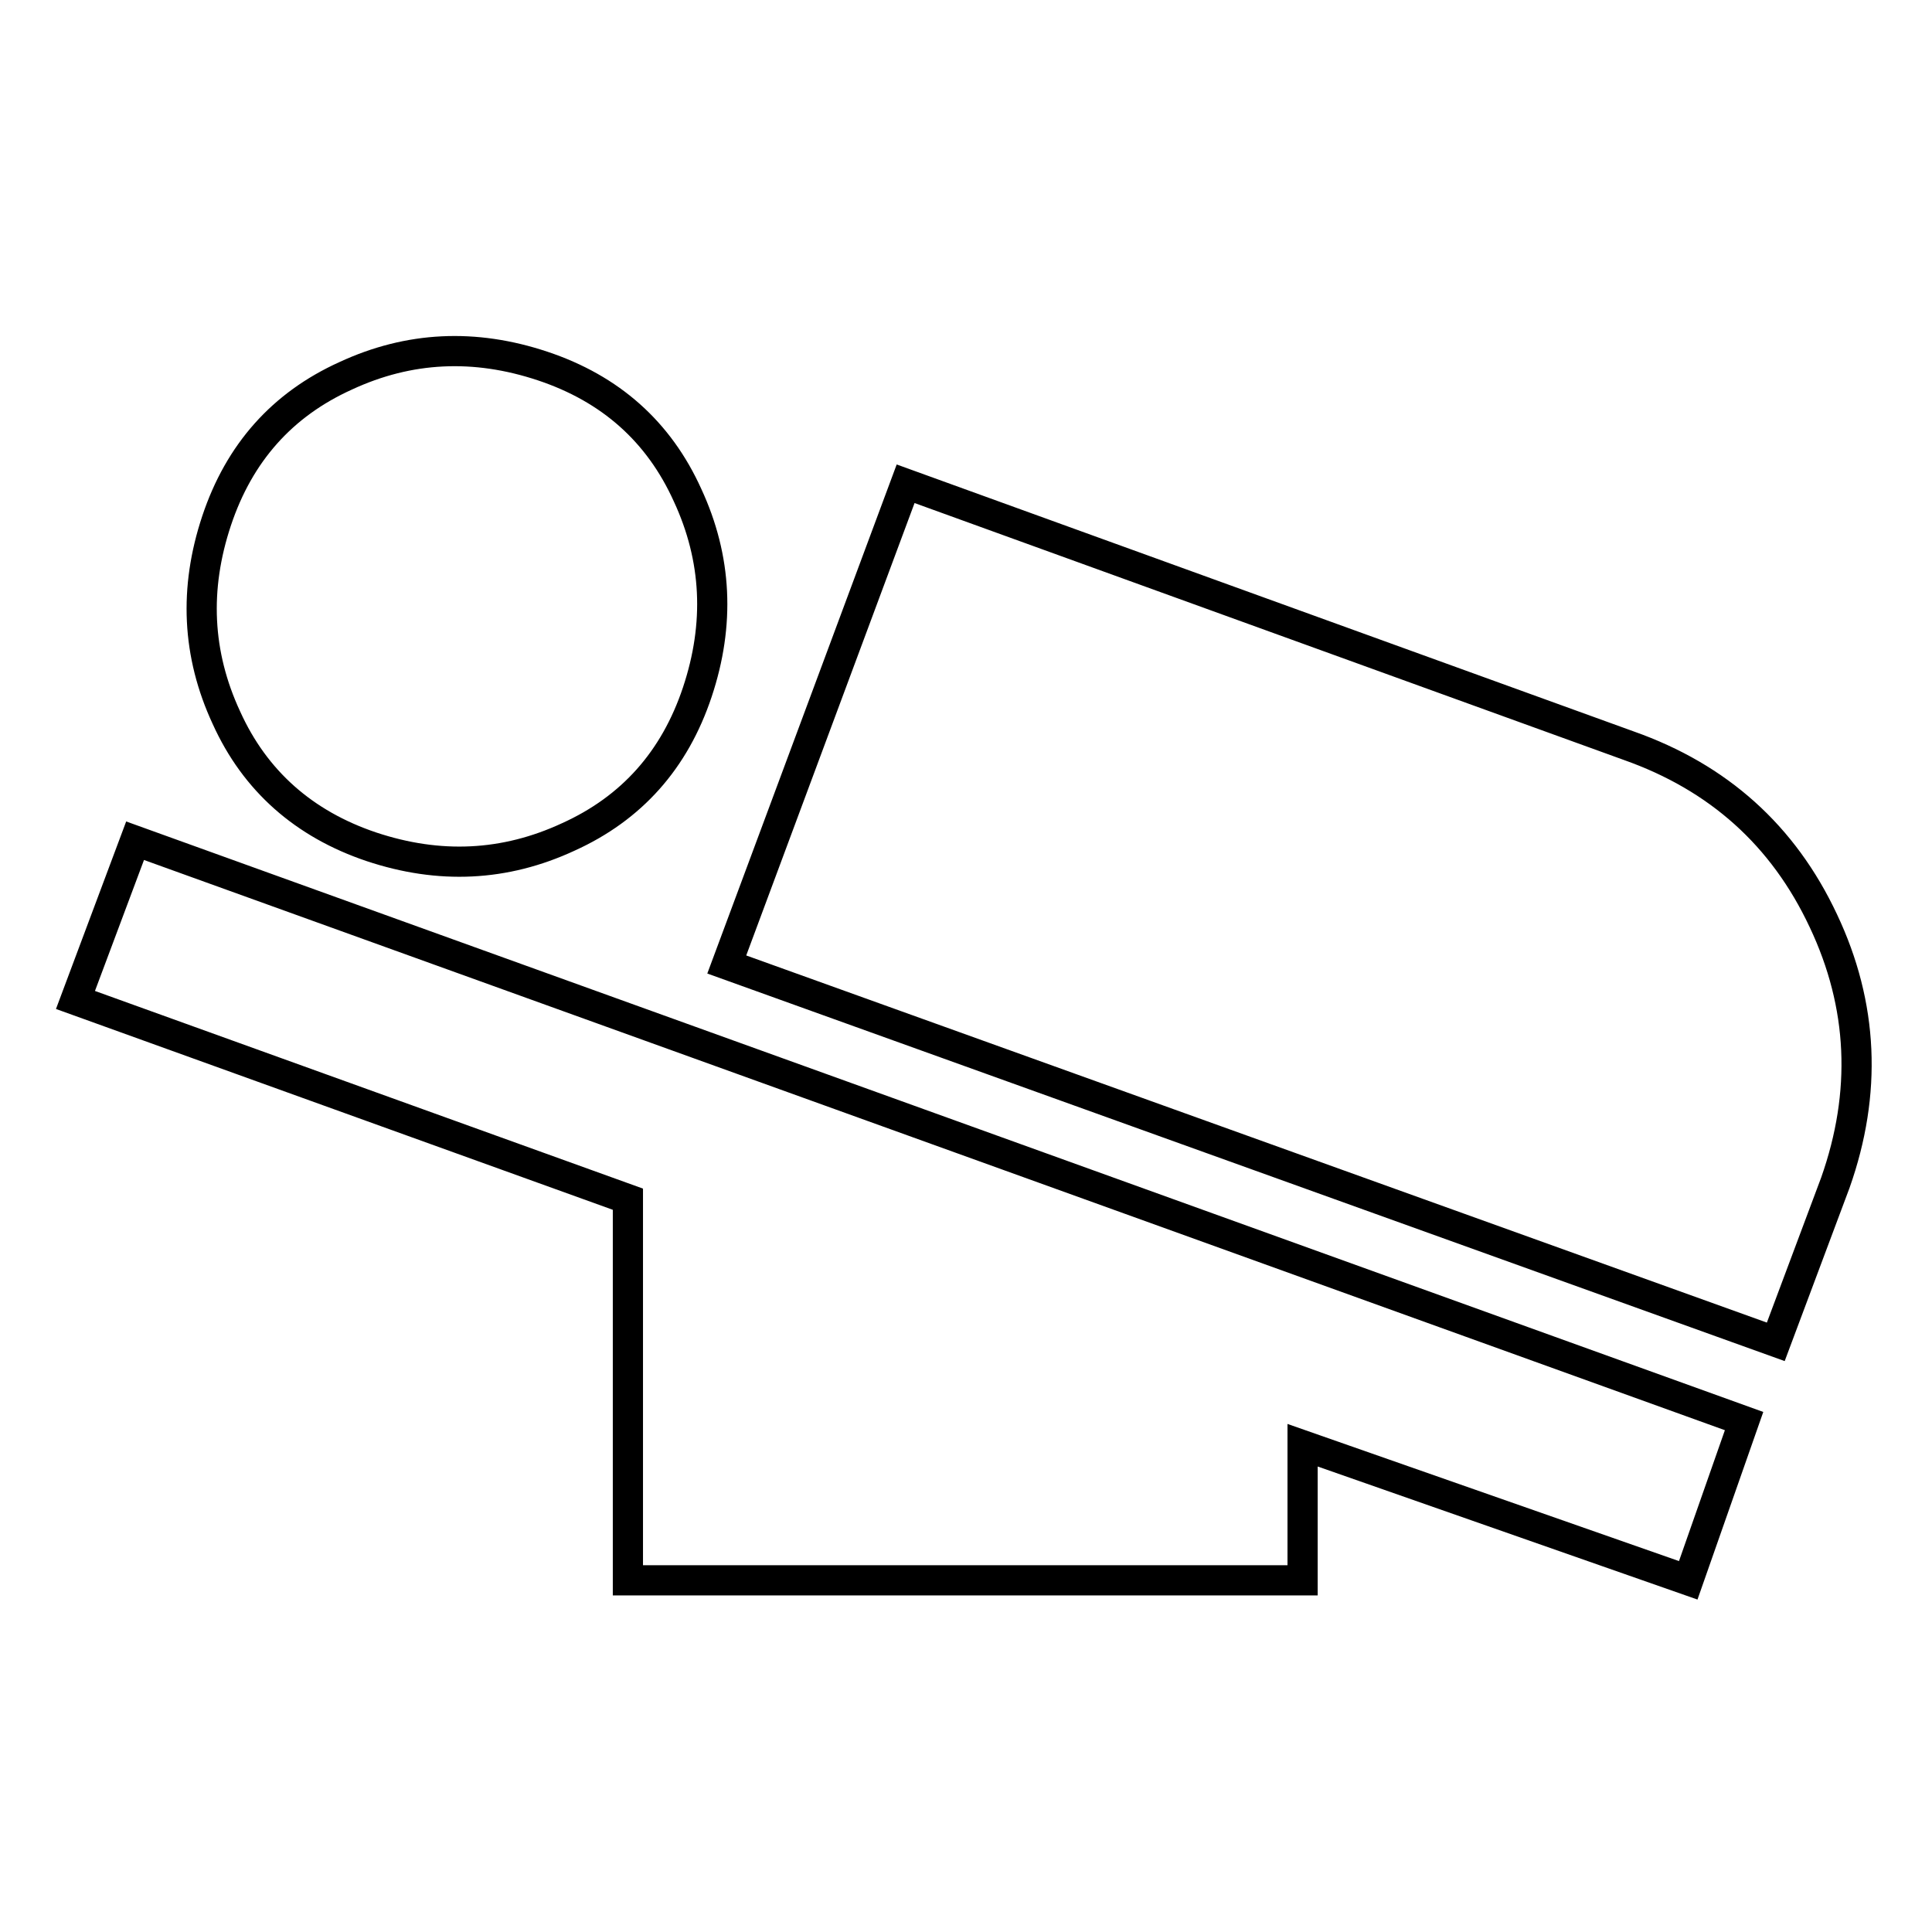
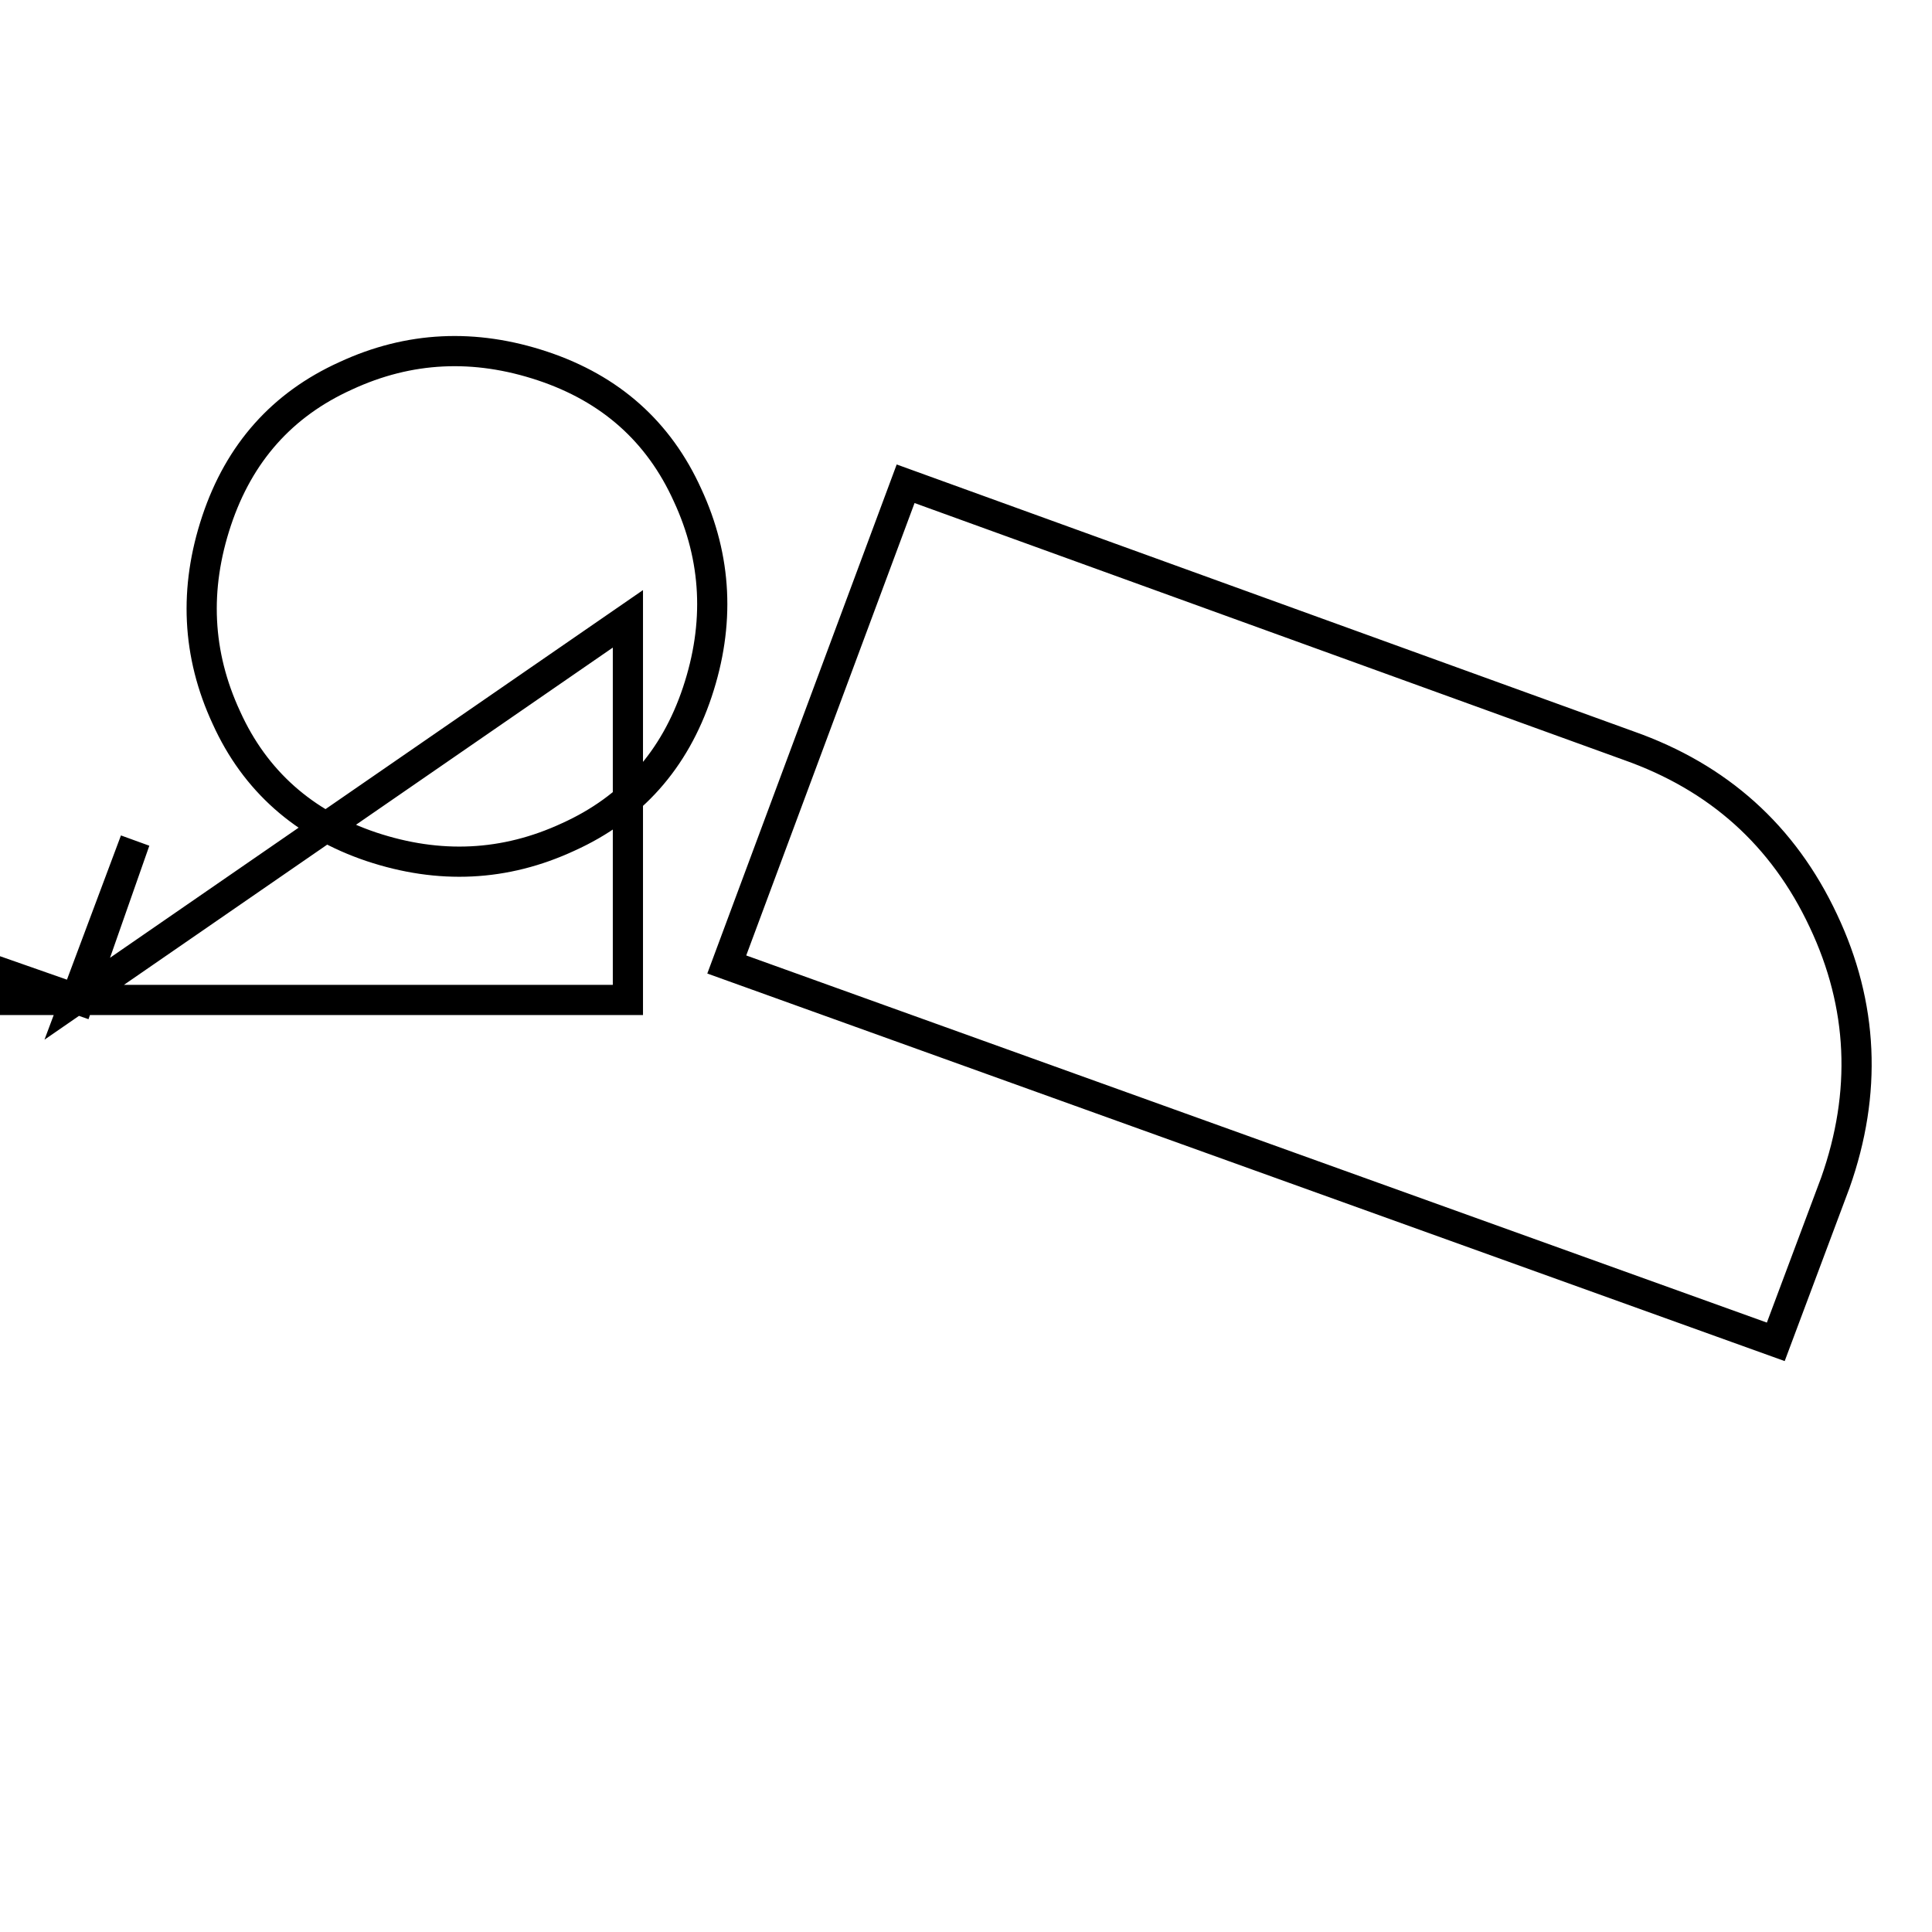
<svg xmlns="http://www.w3.org/2000/svg" version="1.1" x="0px" y="0px" viewBox="0 0 256 256" enable-background="new 0 0 256 256" xml:space="preserve">
  <g>
-     <path stroke-width="4" fill-opacity="0" stroke="#000000" d="M75.3,110.9c-8.4,3.9-17.1,4.3-26.1,1.3c-8.9-3-15.4-8.7-19.2-17.1c-3.9-8.4-4.3-17.1-1.3-26.1 c3-9,8.7-15.4,17.1-19.2c8.4-3.9,17.1-4.3,26.1-1.3c9,3,15.4,8.7,19.2,17.1c3.9,8.4,4.3,17.1,1.3,26.1 C89.4,100.7,83.7,107.1,75.3,110.9z M10,132.5l7.9-21.1l213.2,76.9l-7.4,21.1l-51.1-17.9v17.9H83.2v-50.5L10,132.5z M243.2,156.7 l-7.9,21.1l-139-50L120,64.1l95.8,34.7c11.9,4.2,20.5,11.9,25.8,23.2C246.9,133.2,247.4,144.8,243.2,156.7L243.2,156.7z" />
+     <path stroke-width="4" fill-opacity="0" stroke="#000000" d="M75.3,110.9c-8.4,3.9-17.1,4.3-26.1,1.3c-8.9-3-15.4-8.7-19.2-17.1c-3.9-8.4-4.3-17.1-1.3-26.1 c3-9,8.7-15.4,17.1-19.2c8.4-3.9,17.1-4.3,26.1-1.3c9,3,15.4,8.7,19.2,17.1c3.9,8.4,4.3,17.1,1.3,26.1 C89.4,100.7,83.7,107.1,75.3,110.9z M10,132.5l7.9-21.1l-7.4,21.1l-51.1-17.9v17.9H83.2v-50.5L10,132.5z M243.2,156.7 l-7.9,21.1l-139-50L120,64.1l95.8,34.7c11.9,4.2,20.5,11.9,25.8,23.2C246.9,133.2,247.4,144.8,243.2,156.7L243.2,156.7z" />
  </g>
</svg>